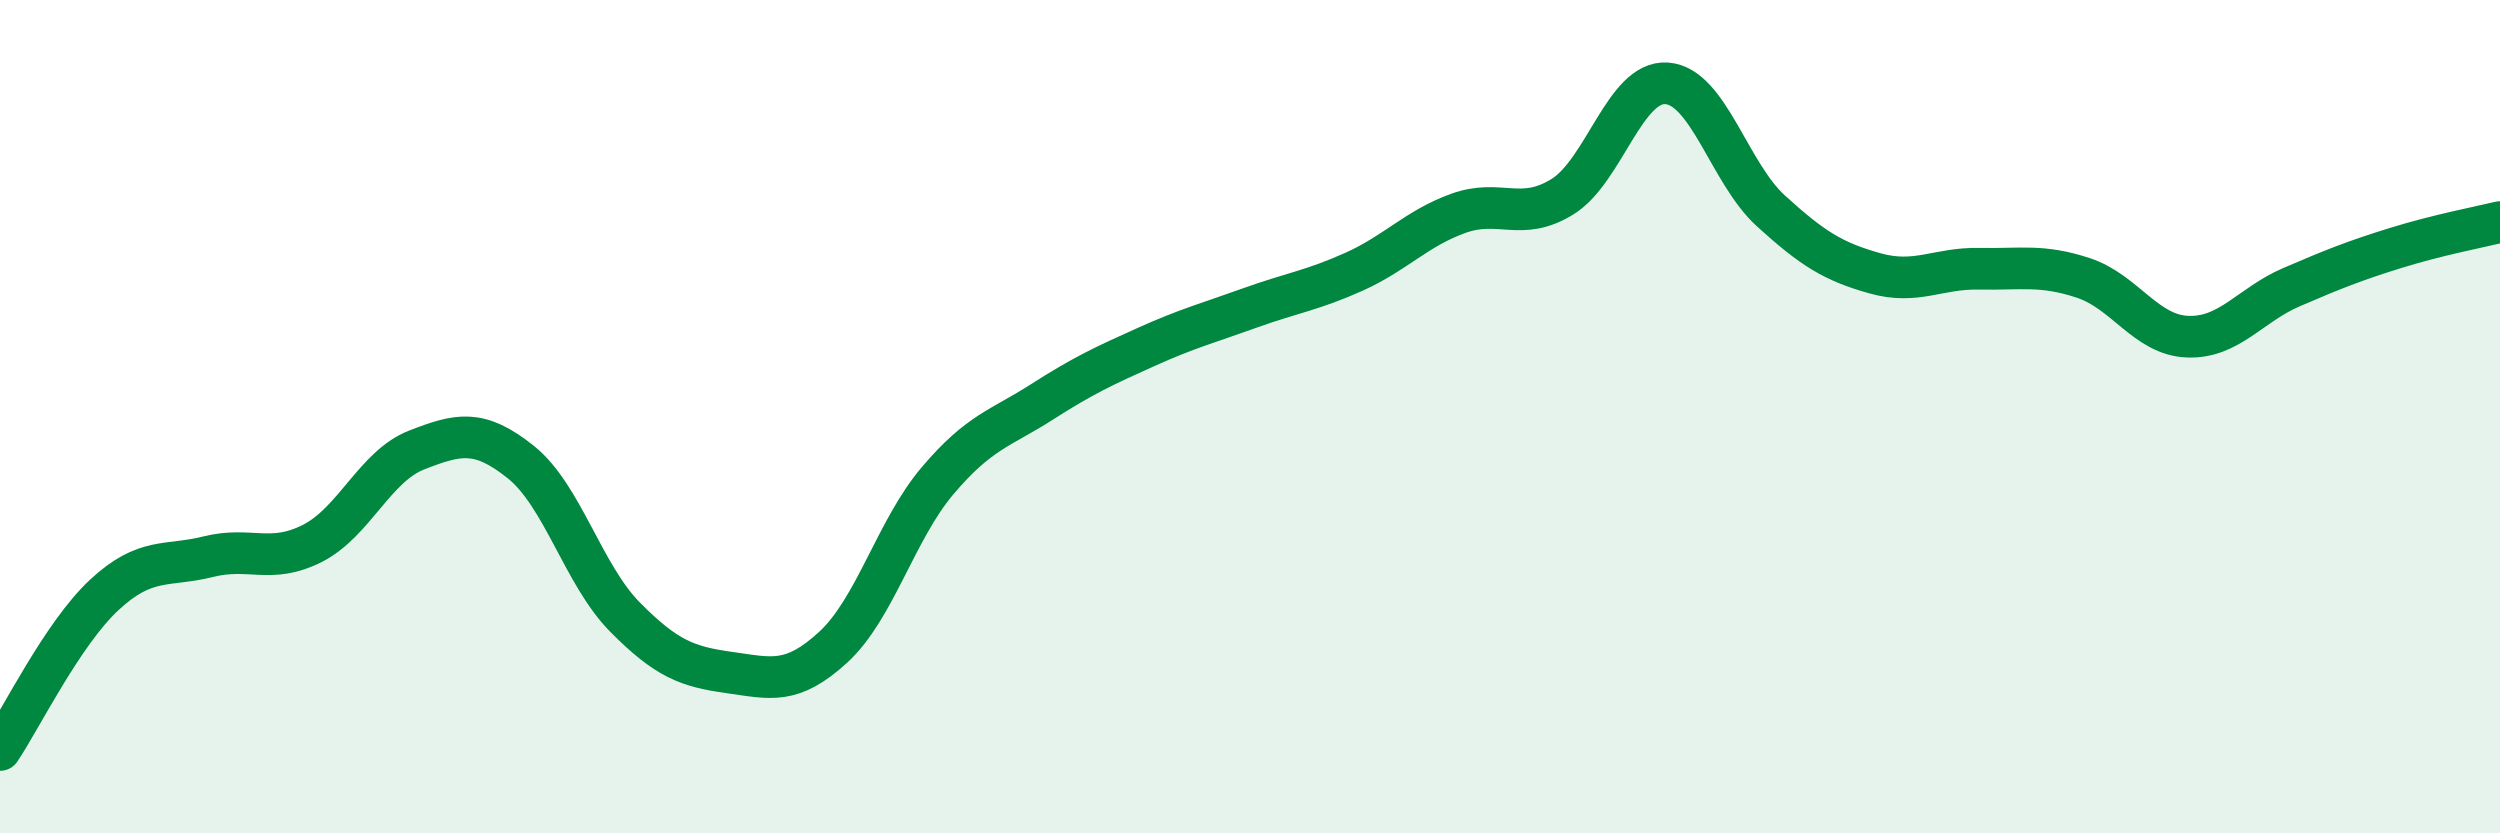
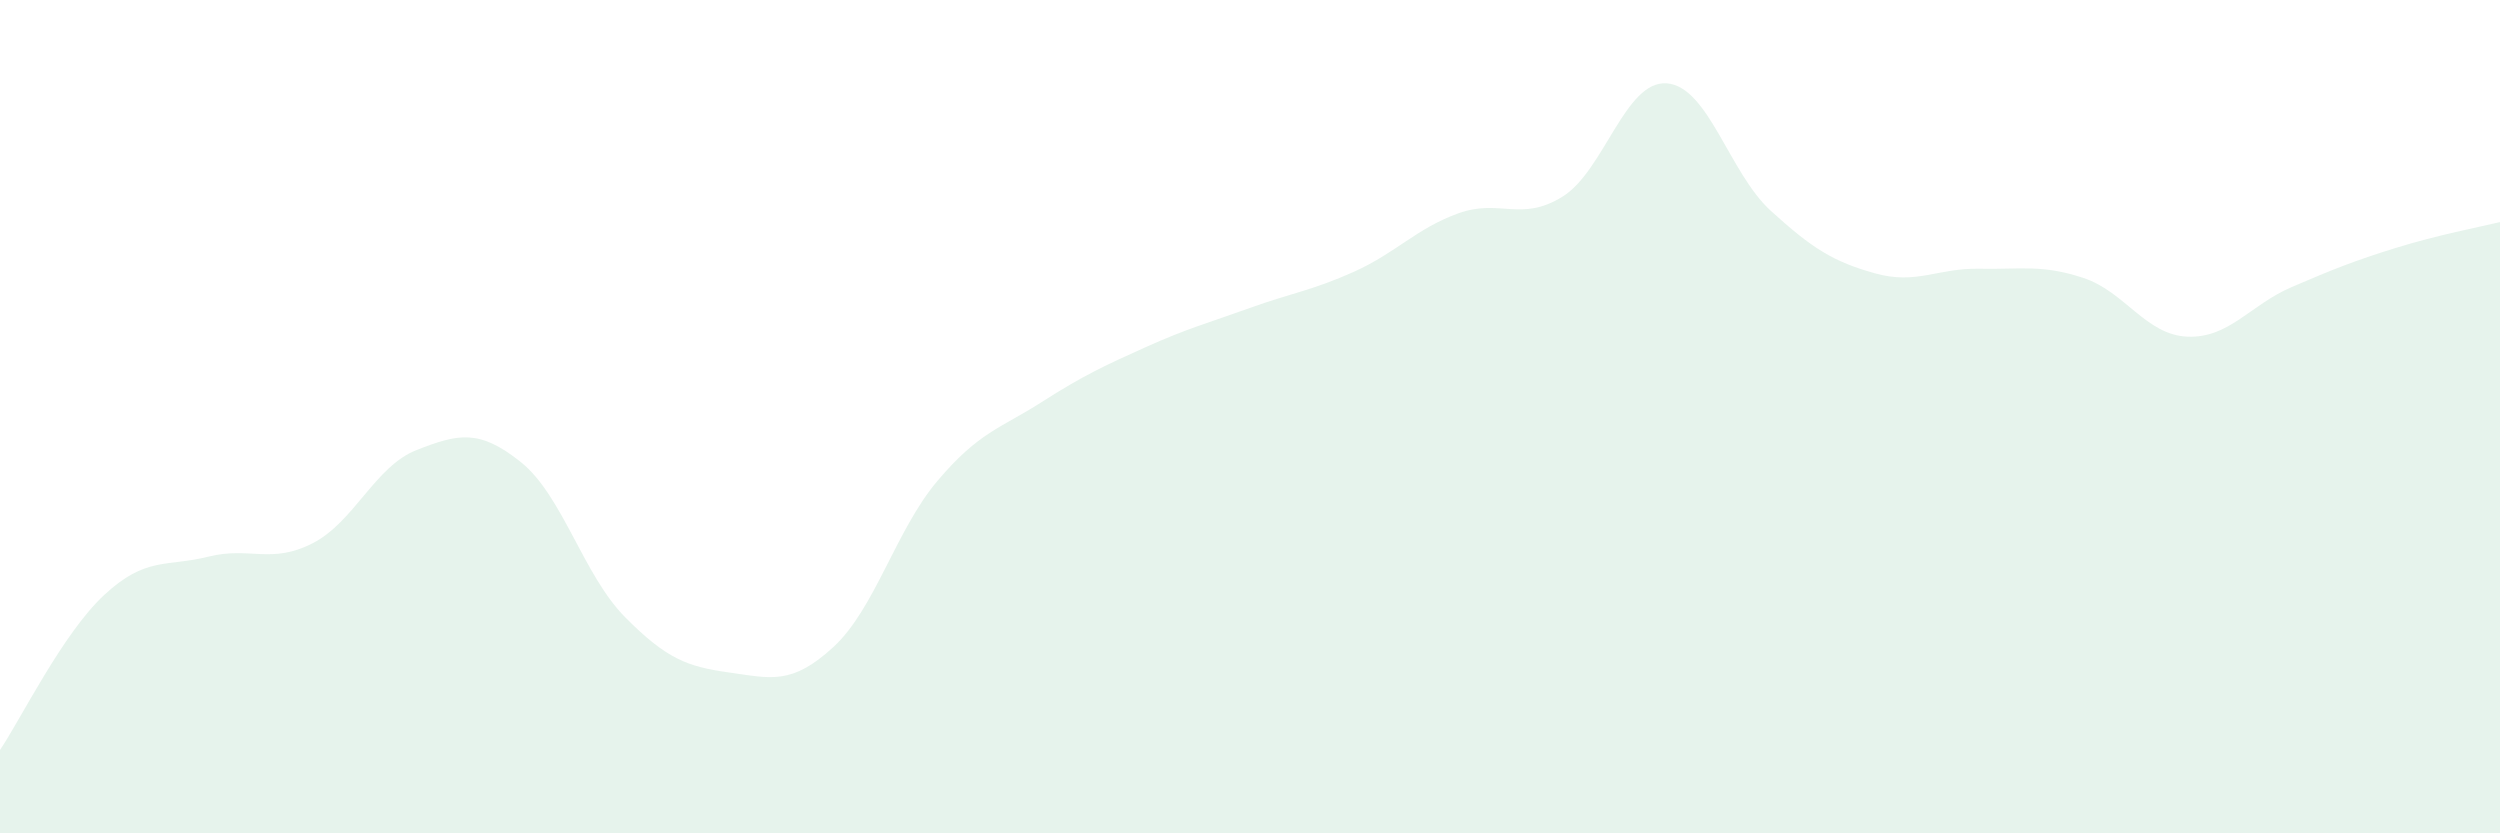
<svg xmlns="http://www.w3.org/2000/svg" width="60" height="20" viewBox="0 0 60 20">
  <path d="M 0,18 C 0.5,17.26 1.5,15.21 2.5,14.28 C 3.5,13.35 4,13.61 5,13.36 C 6,13.11 6.5,13.55 7.5,13.04 C 8.5,12.53 9,11.19 10,10.8 C 11,10.41 11.5,10.29 12.5,11.09 C 13.5,11.89 14,13.8 15,14.81 C 16,15.82 16.5,16 17.5,16.14 C 18.5,16.28 19,16.45 20,15.53 C 21,14.61 21.5,12.72 22.5,11.54 C 23.5,10.36 24,10.29 25,9.65 C 26,9.01 26.5,8.78 27.5,8.33 C 28.5,7.88 29,7.75 30,7.39 C 31,7.03 31.5,6.97 32.5,6.52 C 33.5,6.07 34,5.48 35,5.12 C 36,4.76 36.5,5.34 37.5,4.72 C 38.5,4.1 39,1.93 40,2 C 41,2.07 41.5,4.15 42.5,5.06 C 43.5,5.97 44,6.28 45,6.56 C 46,6.84 46.5,6.43 47.5,6.45 C 48.5,6.47 49,6.34 50,6.67 C 51,7 51.5,8.04 52.5,8.08 C 53.5,8.12 54,7.32 55,6.89 C 56,6.46 56.5,6.26 57.5,5.95 C 58.5,5.64 59.5,5.45 60,5.33L60 20L0 20Z" fill="#008740" opacity="0.1" stroke-linecap="round" stroke-linejoin="round" />
-   <path d="M 0,18 C 0.5,17.26 1.5,15.21 2.5,14.28 C 3.5,13.35 4,13.61 5,13.36 C 6,13.11 6.5,13.55 7.5,13.04 C 8.5,12.53 9,11.19 10,10.8 C 11,10.41 11.5,10.29 12.5,11.09 C 13.5,11.89 14,13.8 15,14.81 C 16,15.82 16.5,16 17.5,16.14 C 18.5,16.28 19,16.45 20,15.53 C 21,14.61 21.5,12.72 22.5,11.54 C 23.5,10.36 24,10.29 25,9.65 C 26,9.01 26.5,8.78 27.5,8.33 C 28.5,7.88 29,7.75 30,7.39 C 31,7.03 31.5,6.97 32.5,6.52 C 33.5,6.07 34,5.48 35,5.12 C 36,4.76 36.5,5.34 37.5,4.72 C 38.5,4.1 39,1.93 40,2 C 41,2.07 41.5,4.15 42.5,5.06 C 43.5,5.97 44,6.28 45,6.56 C 46,6.84 46.5,6.43 47.5,6.45 C 48.5,6.47 49,6.34 50,6.67 C 51,7 51.5,8.04 52.5,8.08 C 53.5,8.12 54,7.32 55,6.89 C 56,6.46 56.5,6.26 57.5,5.95 C 58.5,5.64 59.5,5.45 60,5.33" stroke="#008740" stroke-width="1" fill="none" stroke-linecap="round" stroke-linejoin="round" />
</svg>